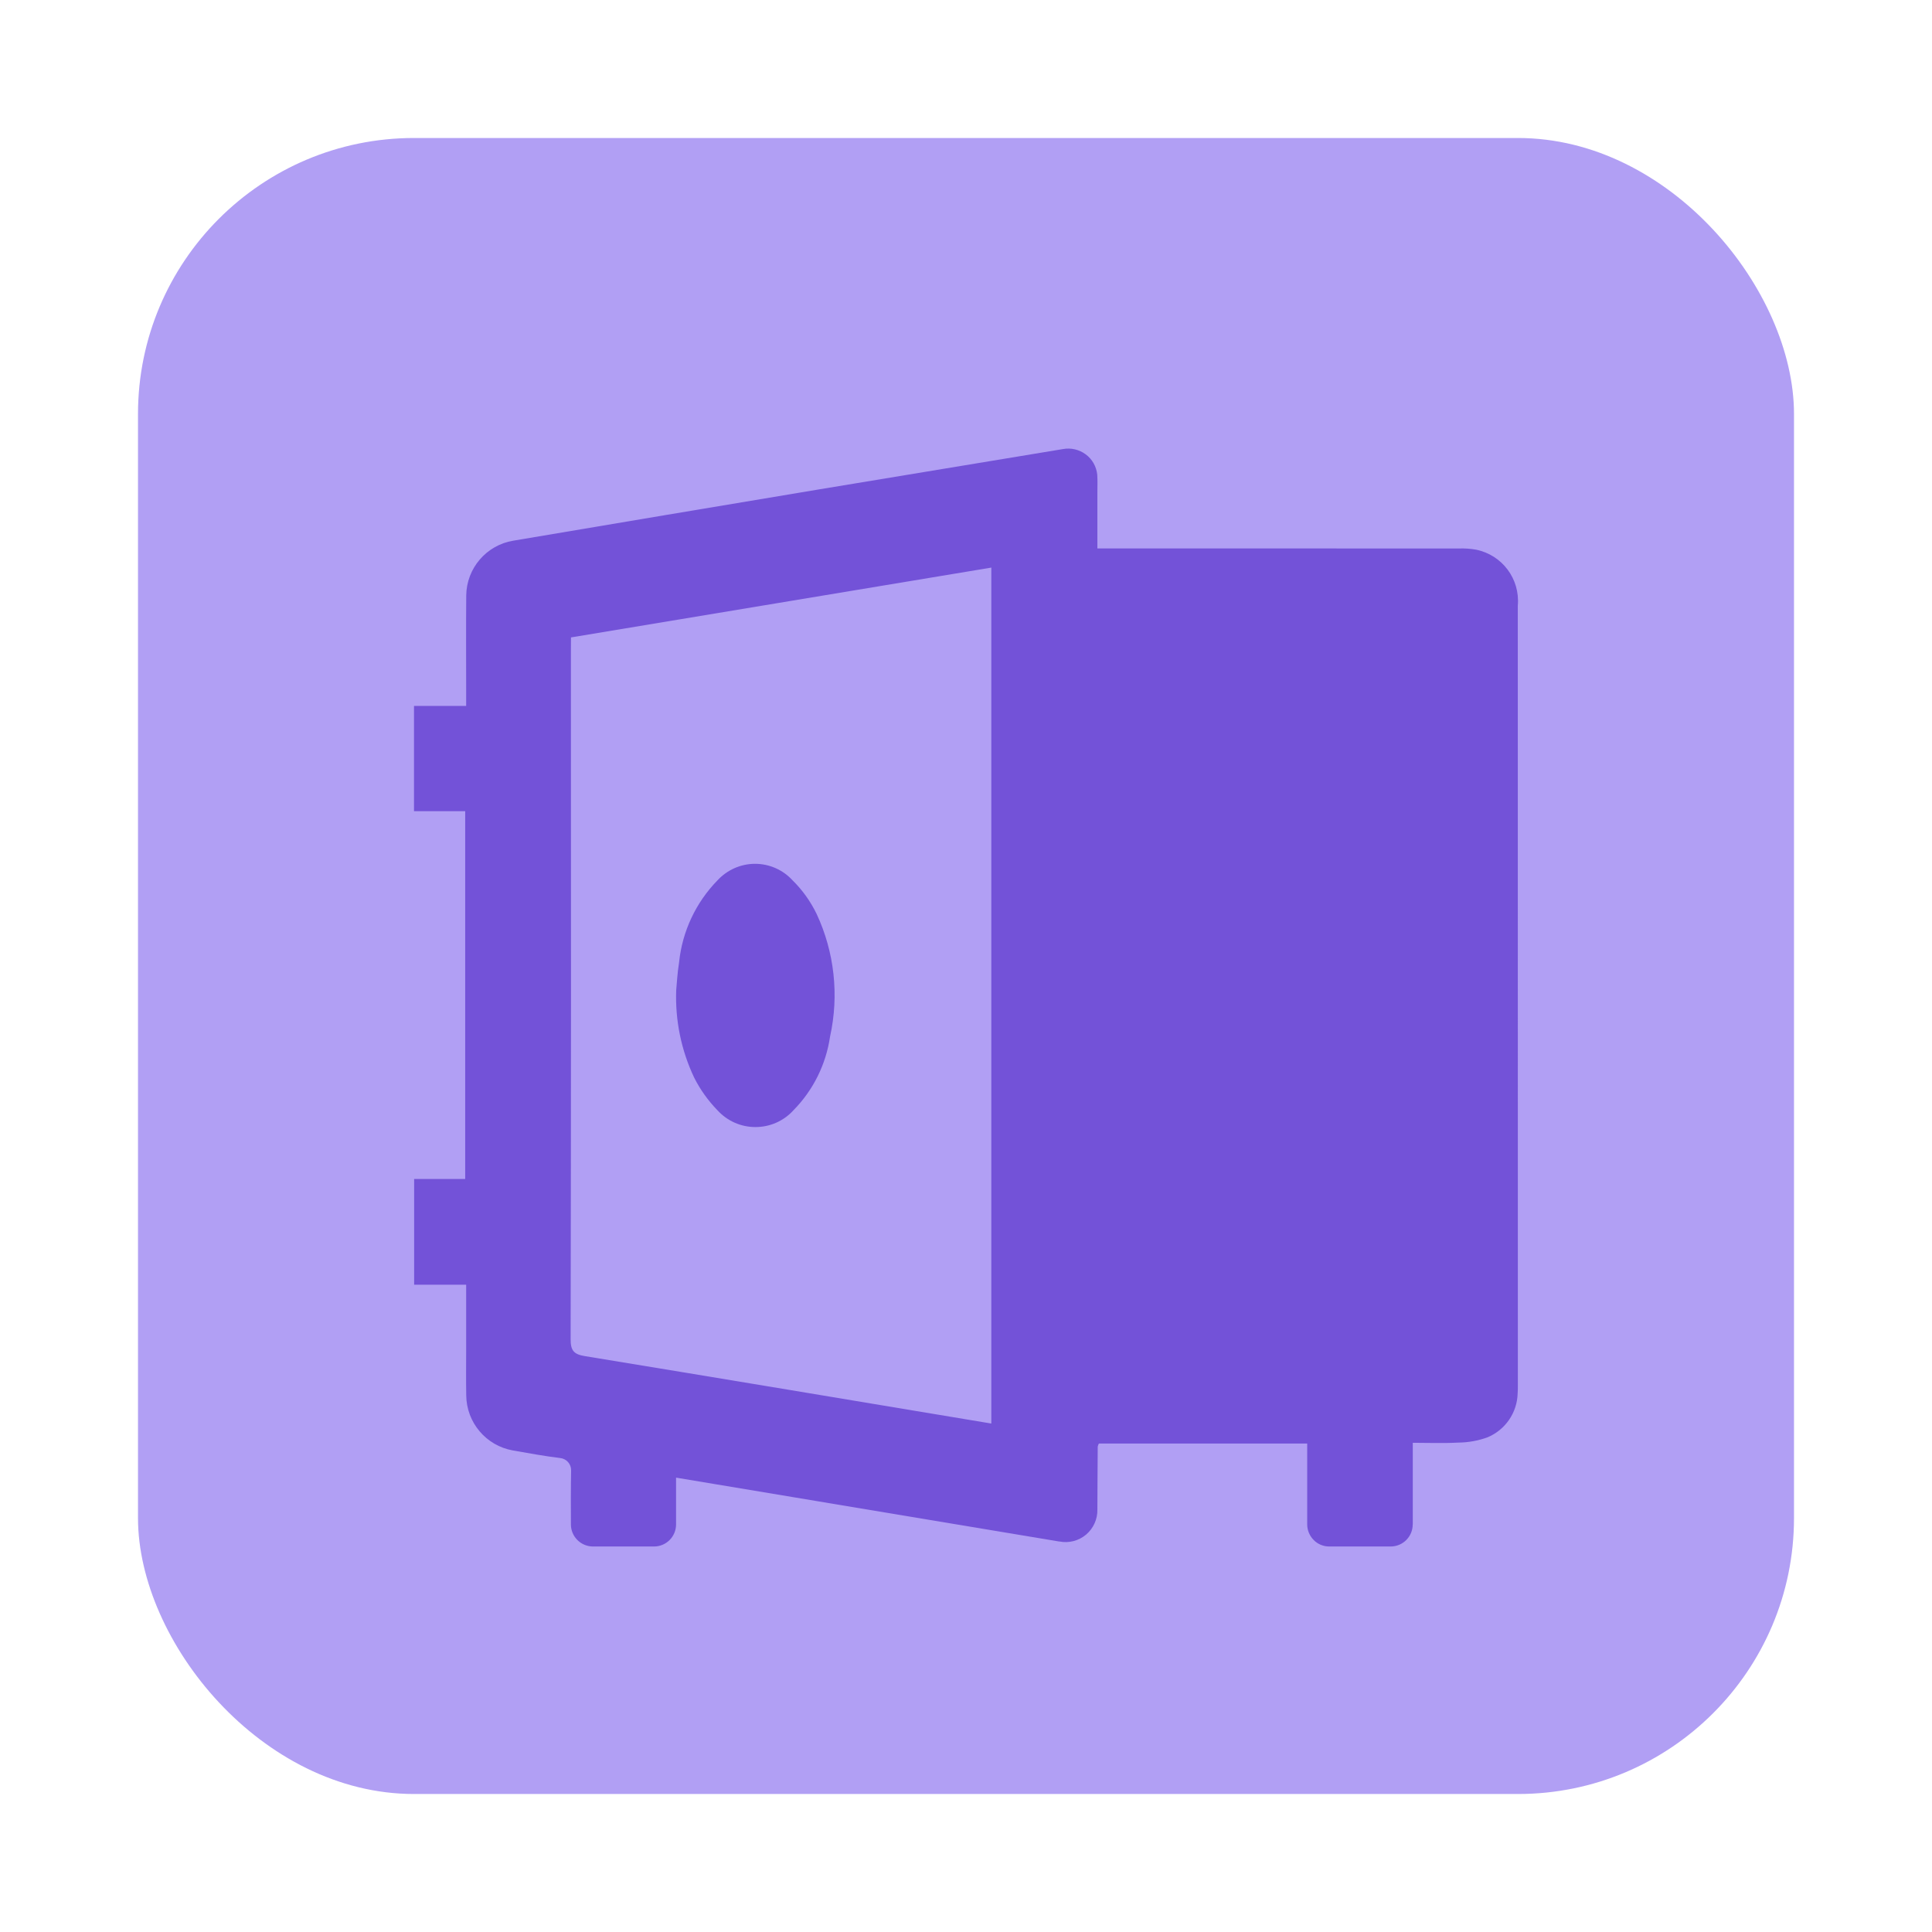
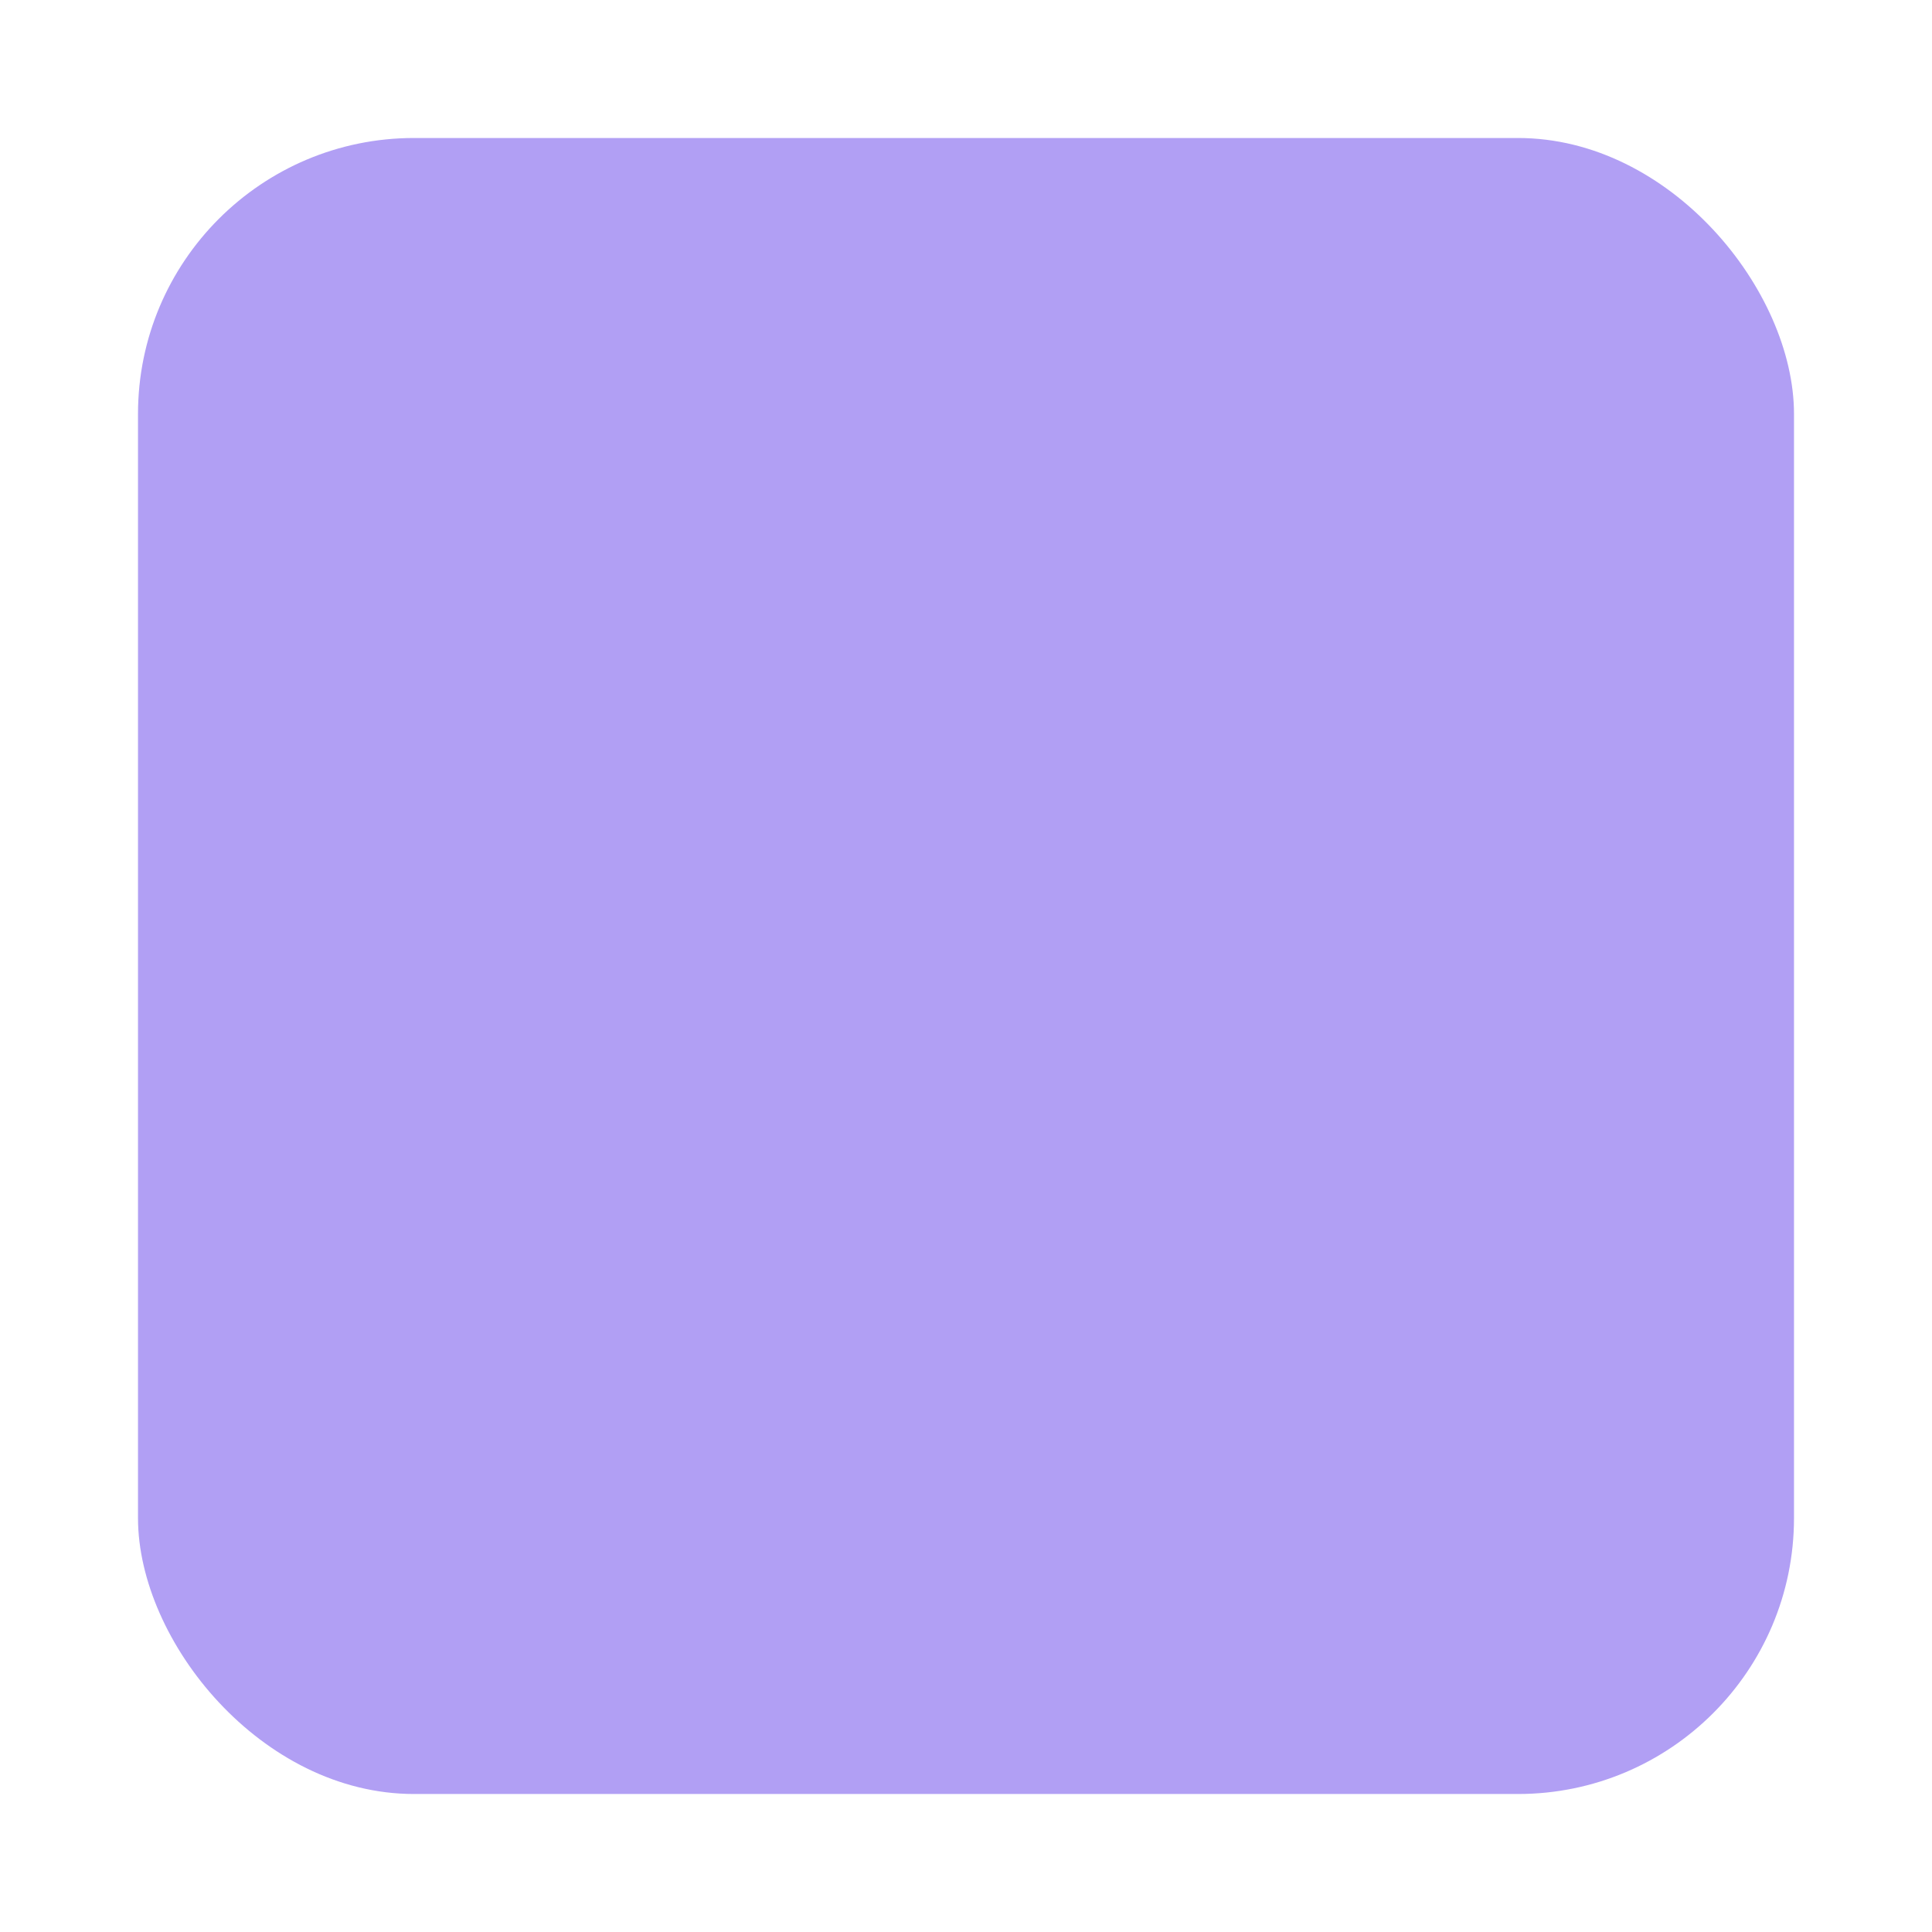
<svg xmlns="http://www.w3.org/2000/svg" width="28" height="28" viewBox="0 0 28 28" fill="none">
  <rect x="2" y="2" width="24" height="24" rx="4" fill="#B19FF4" />
  <g filter="url(#filter0_d_5778_78309)">
-     <path d="M20.475 21.582V20.398C20.703 20.398 20.921 20.407 21.138 20.395C21.279 20.394 21.421 20.368 21.555 20.32C21.816 20.213 21.989 19.961 21.995 19.679C21.998 19.643 21.998 19.608 21.998 19.572C21.998 15.803 21.998 12.034 21.997 8.265C22.032 7.879 21.77 7.53 21.391 7.454C21.31 7.44 21.227 7.434 21.143 7.437C19.476 7.436 17.809 7.436 16.141 7.436H15.904V6.627C15.904 6.54 15.908 6.454 15.902 6.367C15.89 6.25 15.83 6.143 15.735 6.073C15.641 6.003 15.522 5.975 15.407 5.996C14.225 6.191 13.044 6.386 11.862 6.582C10.387 6.828 8.913 7.075 7.439 7.324H7.438C7.049 7.389 6.762 7.723 6.757 8.117C6.753 8.582 6.756 9.046 6.756 9.511V9.719H6V11.244H6.742V16.575H6.002V18.107H6.756V19.04C6.756 19.264 6.753 19.487 6.757 19.709C6.76 20.103 7.044 20.44 7.433 20.509C7.661 20.549 7.889 20.591 8.119 20.619C8.21 20.629 8.279 20.706 8.277 20.799C8.272 21.057 8.273 21.316 8.274 21.581C8.274 21.757 8.417 21.9 8.593 21.901H9.478C9.655 21.901 9.798 21.758 9.798 21.581V20.903C10.5 21.02 11.18 21.134 11.861 21.247C13.024 21.442 14.188 21.635 15.352 21.829V21.828C15.49 21.856 15.633 21.819 15.74 21.729C15.847 21.638 15.908 21.504 15.904 21.363C15.906 21.059 15.906 20.756 15.909 20.452V20.453C15.912 20.438 15.918 20.423 15.926 20.409H18.945V21.582C18.945 21.666 18.98 21.748 19.04 21.808C19.099 21.868 19.18 21.901 19.265 21.901H20.154C20.331 21.901 20.474 21.758 20.474 21.582L20.475 21.582ZM8.275 8.726L14.367 7.714V20.119C12.397 19.791 10.437 19.463 8.477 19.142C8.314 19.116 8.269 19.059 8.27 18.894C8.276 15.571 8.277 12.248 8.274 8.925L8.275 8.726ZM9.842 13.434V13.433C9.888 12.986 10.085 12.567 10.399 12.246C10.54 12.094 10.736 12.007 10.943 12.007C11.148 12.007 11.346 12.093 11.485 12.245C11.629 12.386 11.747 12.552 11.835 12.733C12.094 13.288 12.162 13.912 12.03 14.51C11.971 14.914 11.786 15.288 11.499 15.579C11.359 15.734 11.159 15.822 10.95 15.822C10.74 15.823 10.541 15.735 10.399 15.58C10.263 15.44 10.148 15.28 10.06 15.105C9.873 14.71 9.784 14.276 9.8 13.839C9.809 13.752 9.816 13.592 9.842 13.434Z" fill="#7352D8" />
-   </g>
+     </g>
  <defs>
    <filter id="filter0_d_5778_78309" x="4.976" y="5.477" width="18.048" height="17.961" filterUnits="userSpaceOnUse" color-interpolation-filters="sRGB">
      <feFlood flood-opacity="0" result="BackgroundImageFix" />
      <feColorMatrix in="SourceAlpha" type="matrix" values="0 0 0 0 0 0 0 0 0 0 0 0 0 0 0 0 0 0 127 0" result="hardAlpha" />
      <feOffset dy="0.512" />
      <feGaussianBlur stdDeviation="0.512" />
      <feComposite in2="hardAlpha" operator="out" />
      <feColorMatrix type="matrix" values="0 0 0 0 0 0 0 0 0 0 0 0 0 0 0 0 0 0 0.12 0" />
      <feBlend mode="normal" in2="BackgroundImageFix" result="effect1_dropShadow_5778_78309" />
      <feBlend mode="normal" in="SourceGraphic" in2="effect1_dropShadow_5778_78309" result="shape" />
    </filter>
  </defs>
</svg>